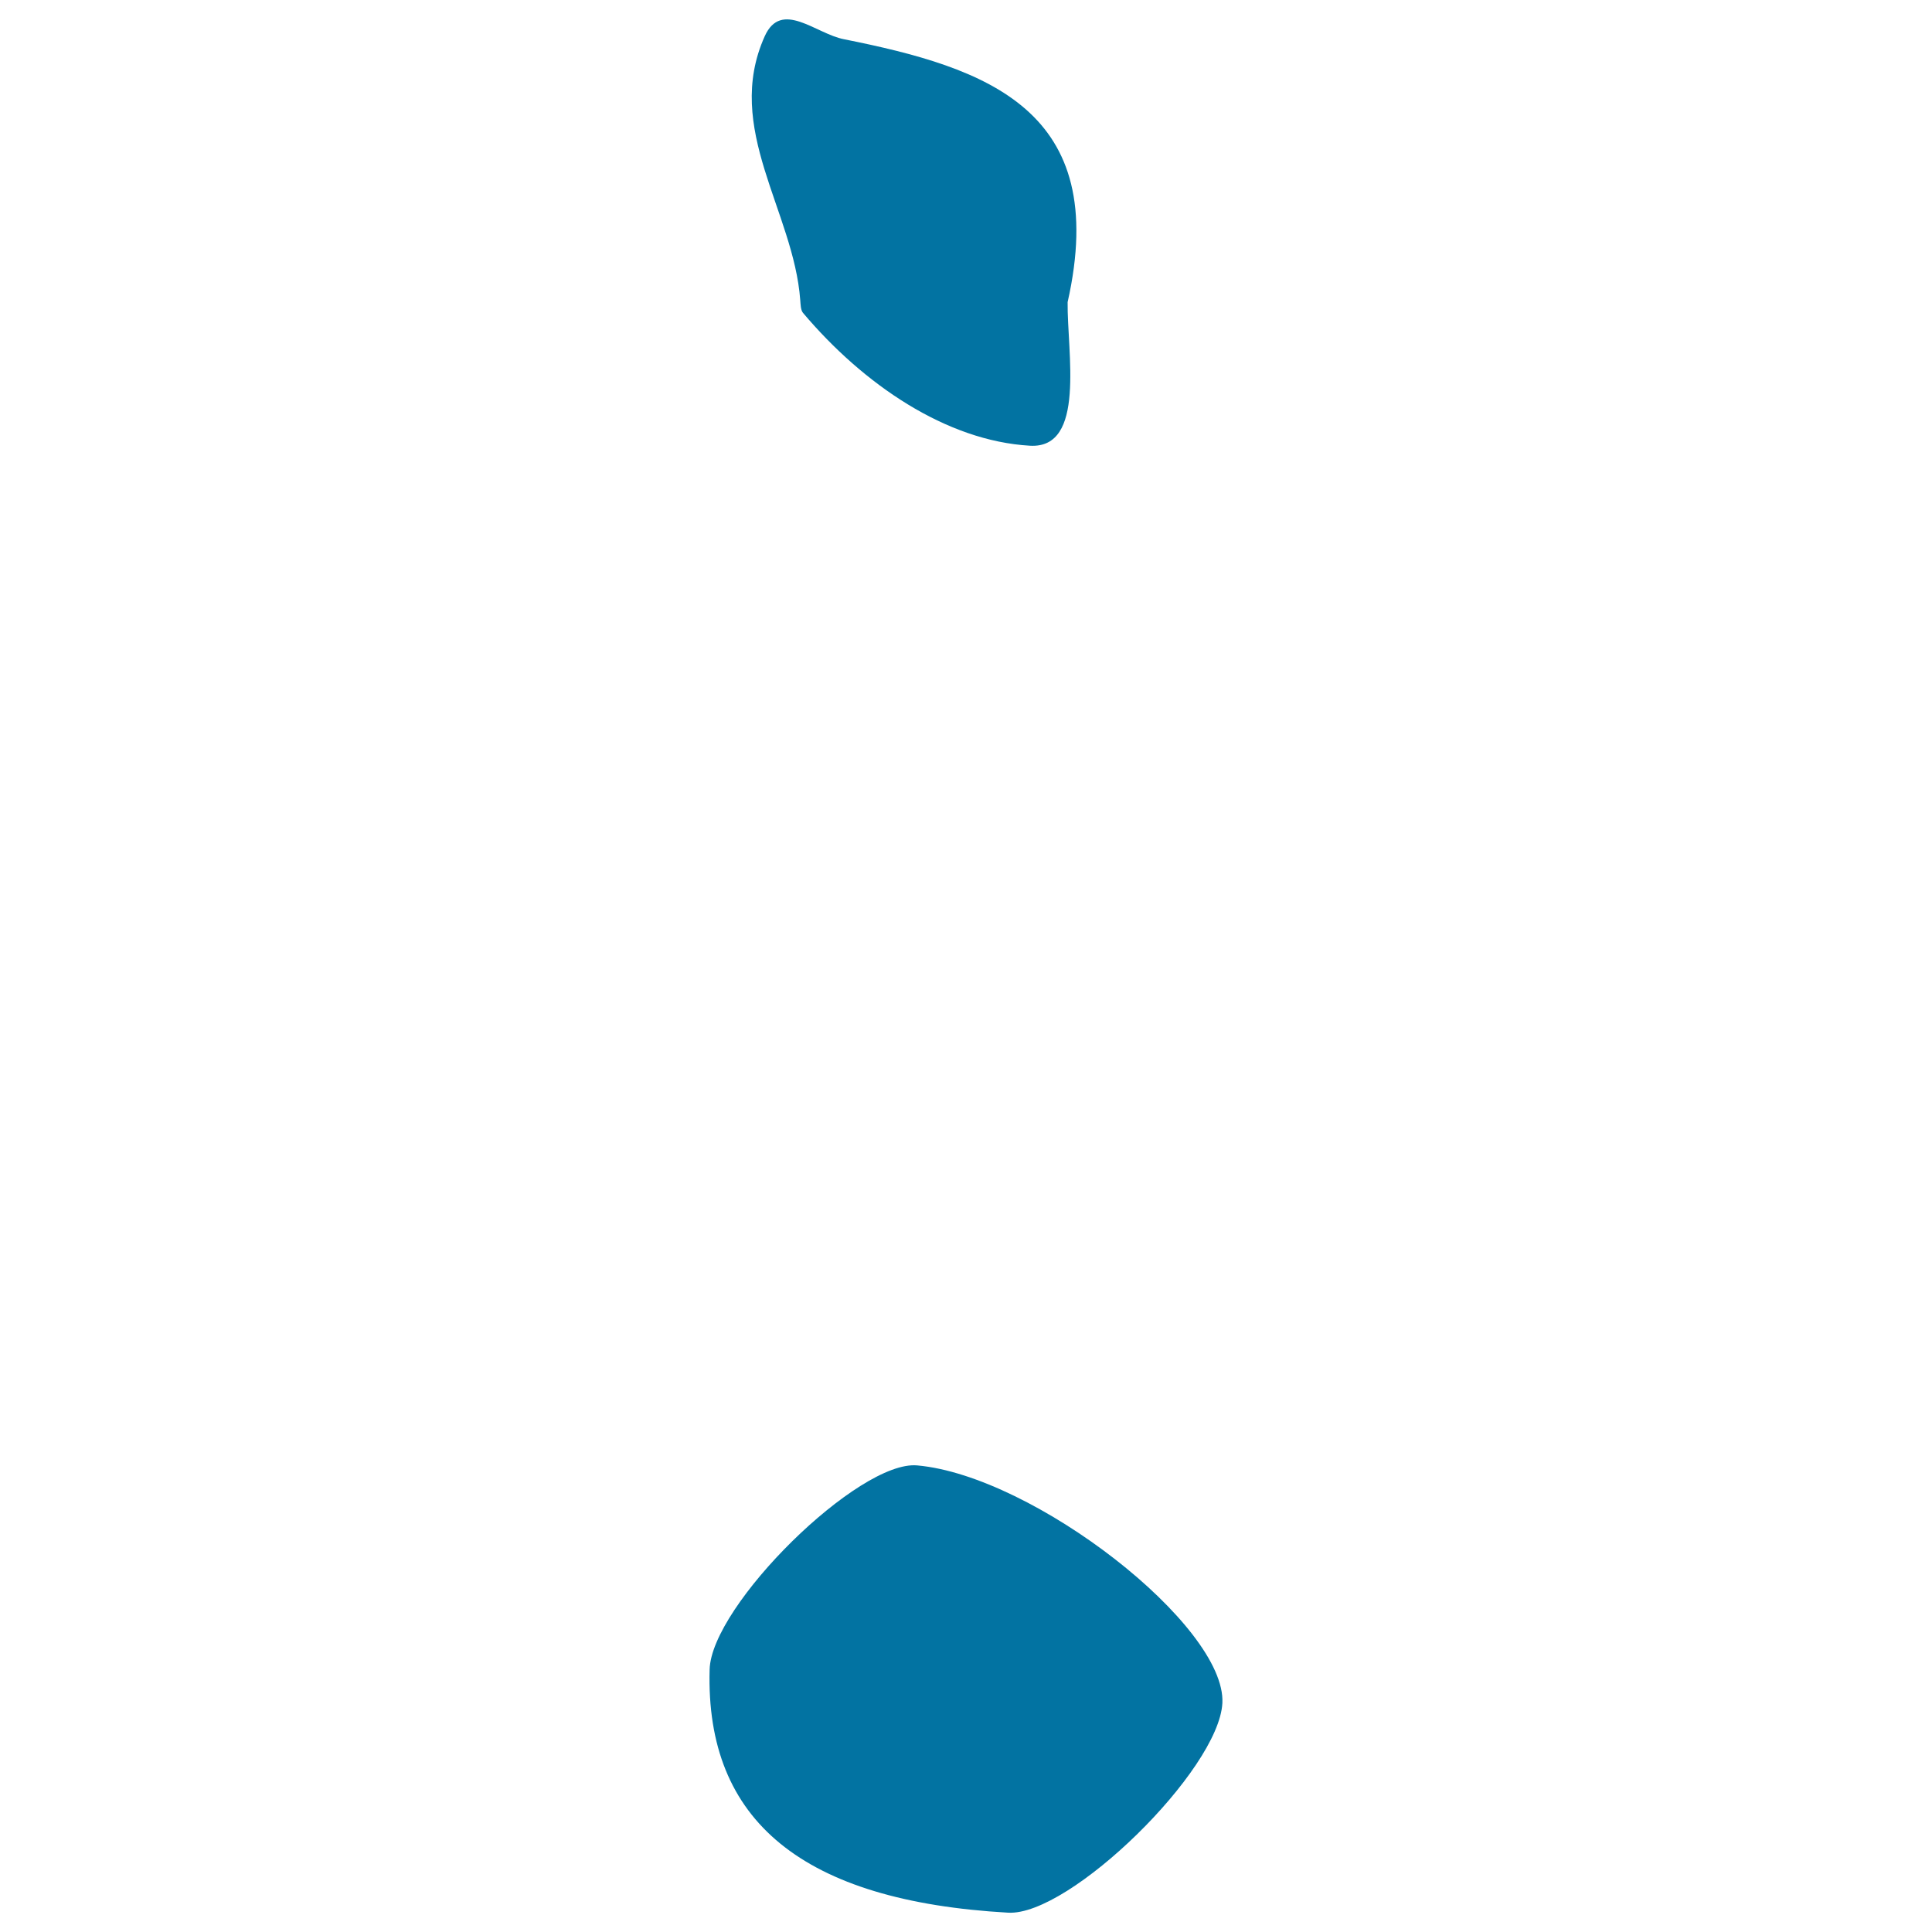
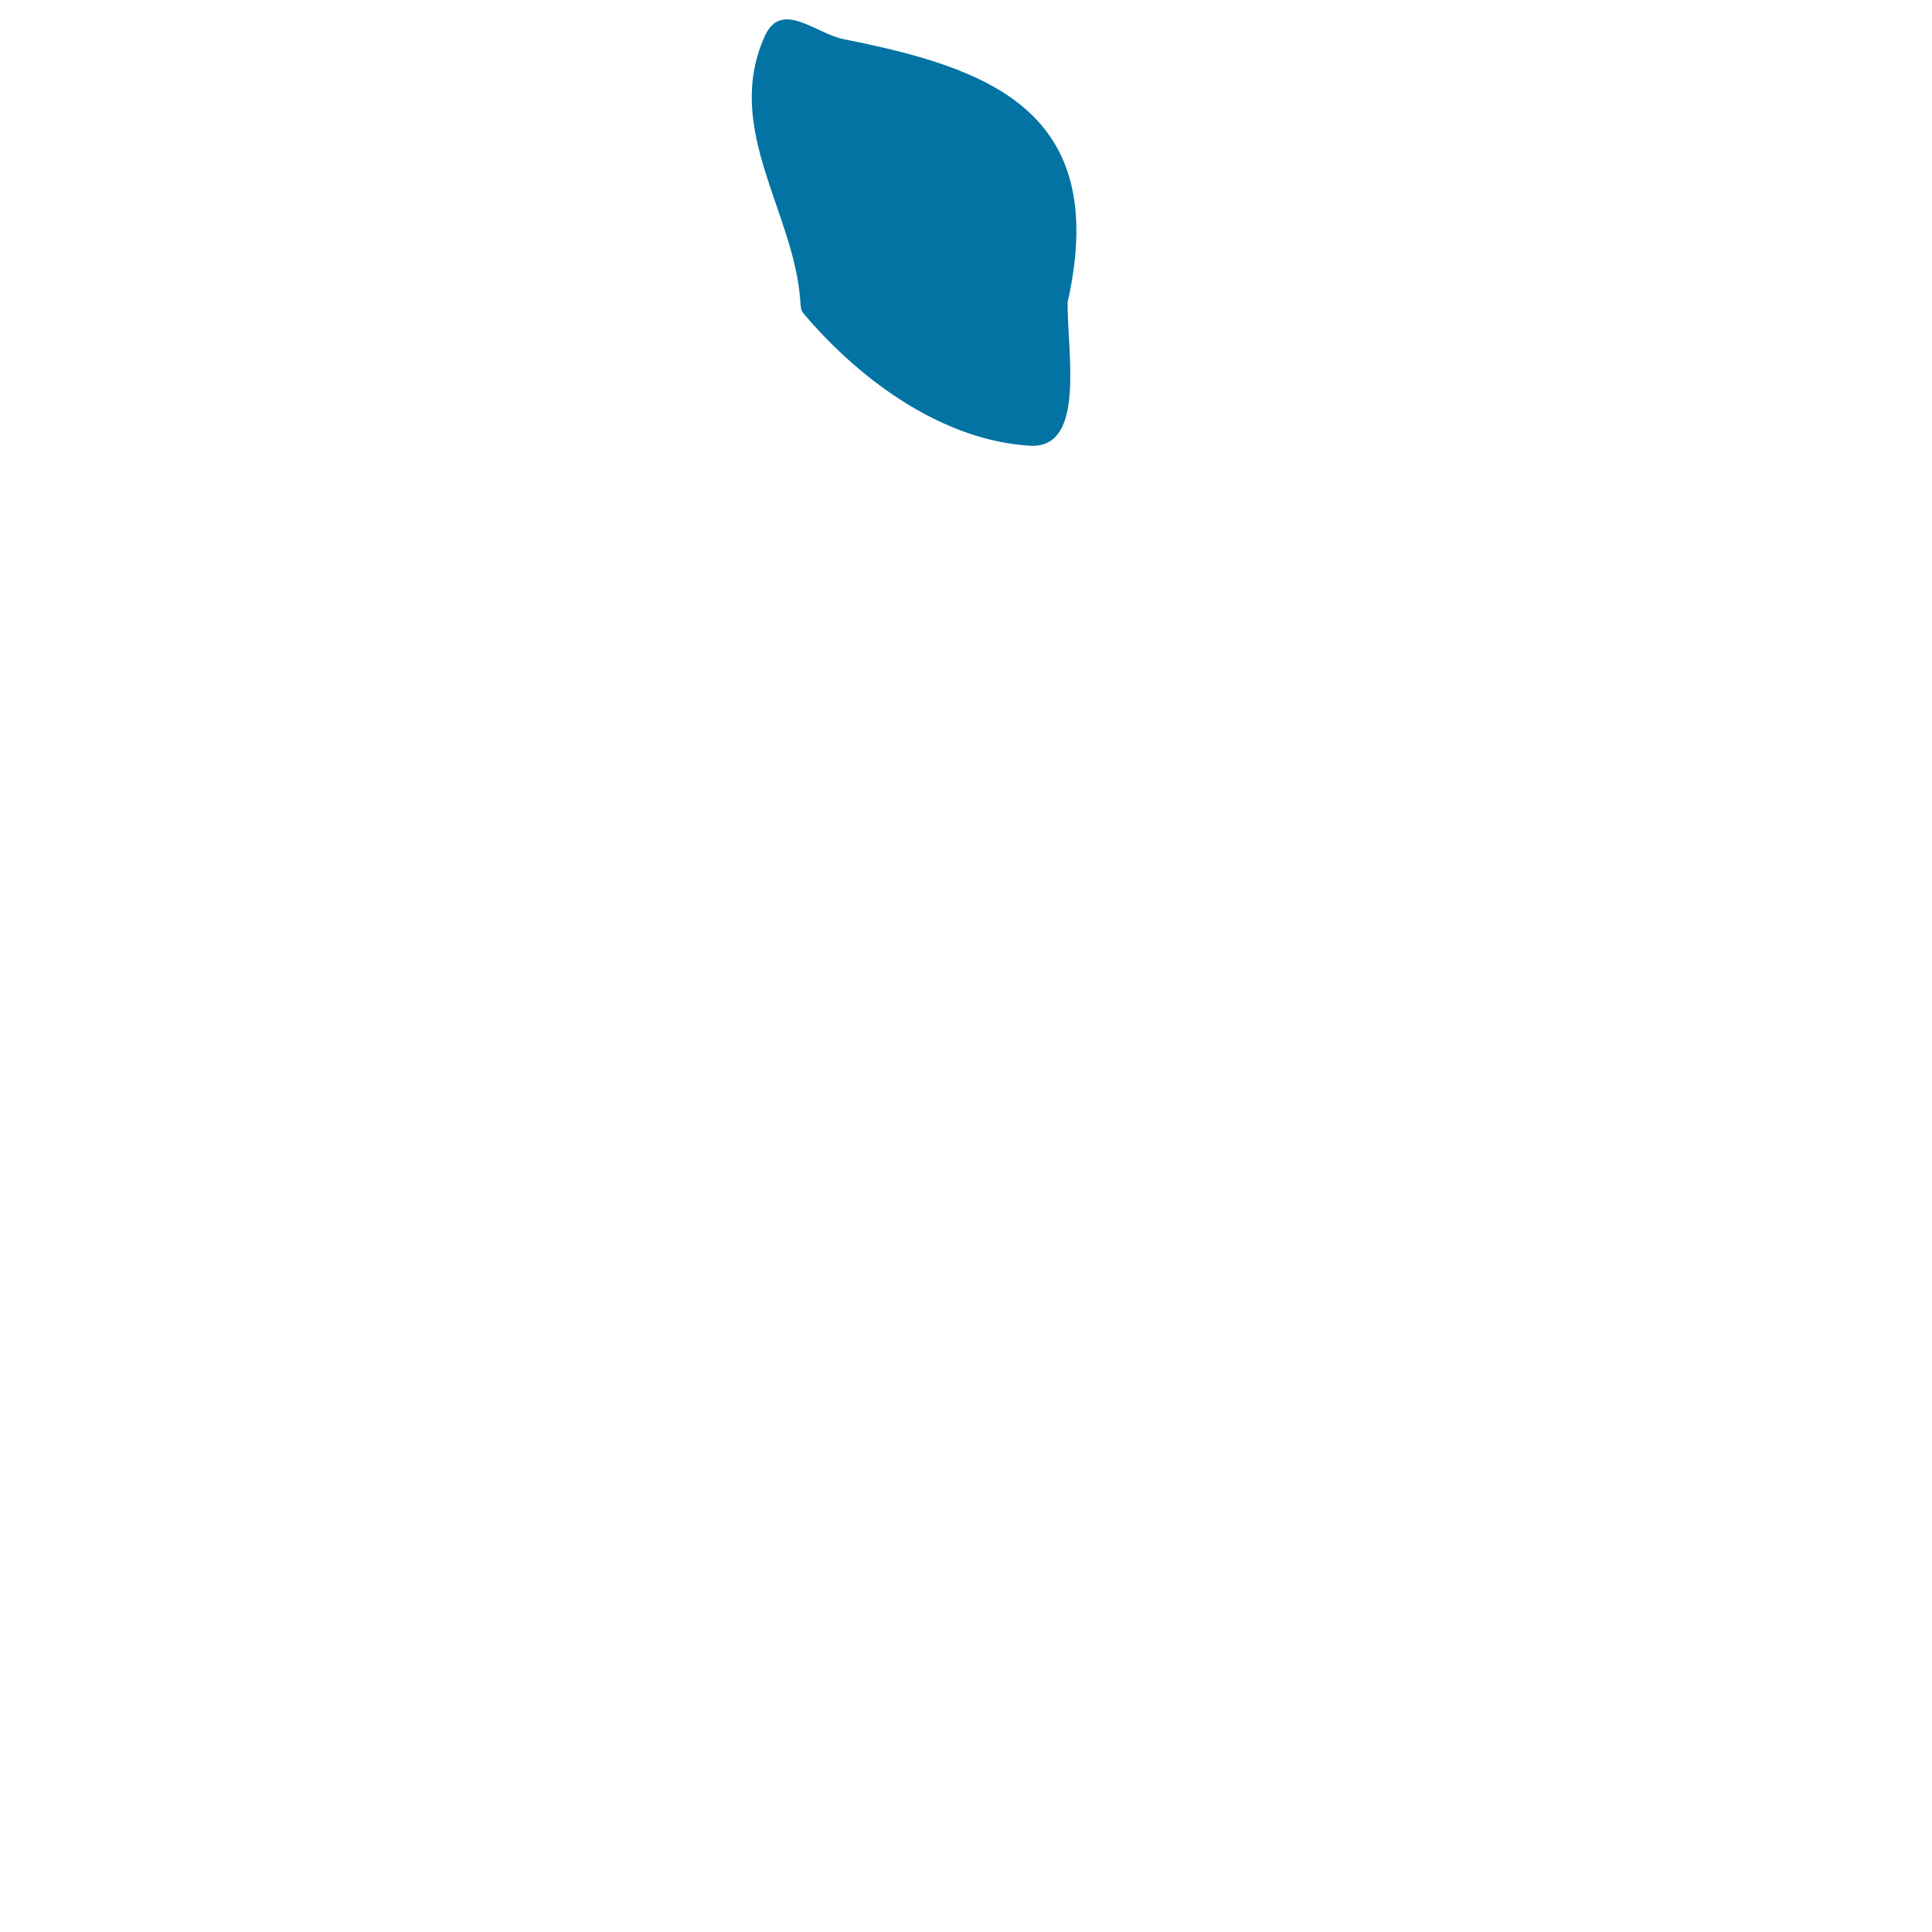
<svg xmlns="http://www.w3.org/2000/svg" viewBox="0 0 1000 1000" style="fill:#0273a2">
  <title>Antigua And Barbuda SVG icon</title>
  <g>
-     <path d="M521.8,990c31.9,1.8,109.1-73.8,110.9-108.5c2-40-97.6-117.6-157.9-123c-30.2-2.9-106.7,72.4-107.5,105.7C365.1,942.7,415.7,984,521.8,990z" />
    <path d="M436.8,20.3c-14.5-2.8-32.4-20.7-41-1.5c-21.4,47.7,15,90.5,18.4,136.5c0.2,2.3,0.2,5.1,1.4,6.6c31.2,37,74.1,66.3,117.5,68.8c29.1,1.7,19.2-48.3,19.5-74.3C575,56.8,511,35.1,436.8,20.3z" />
  </g>
</svg>